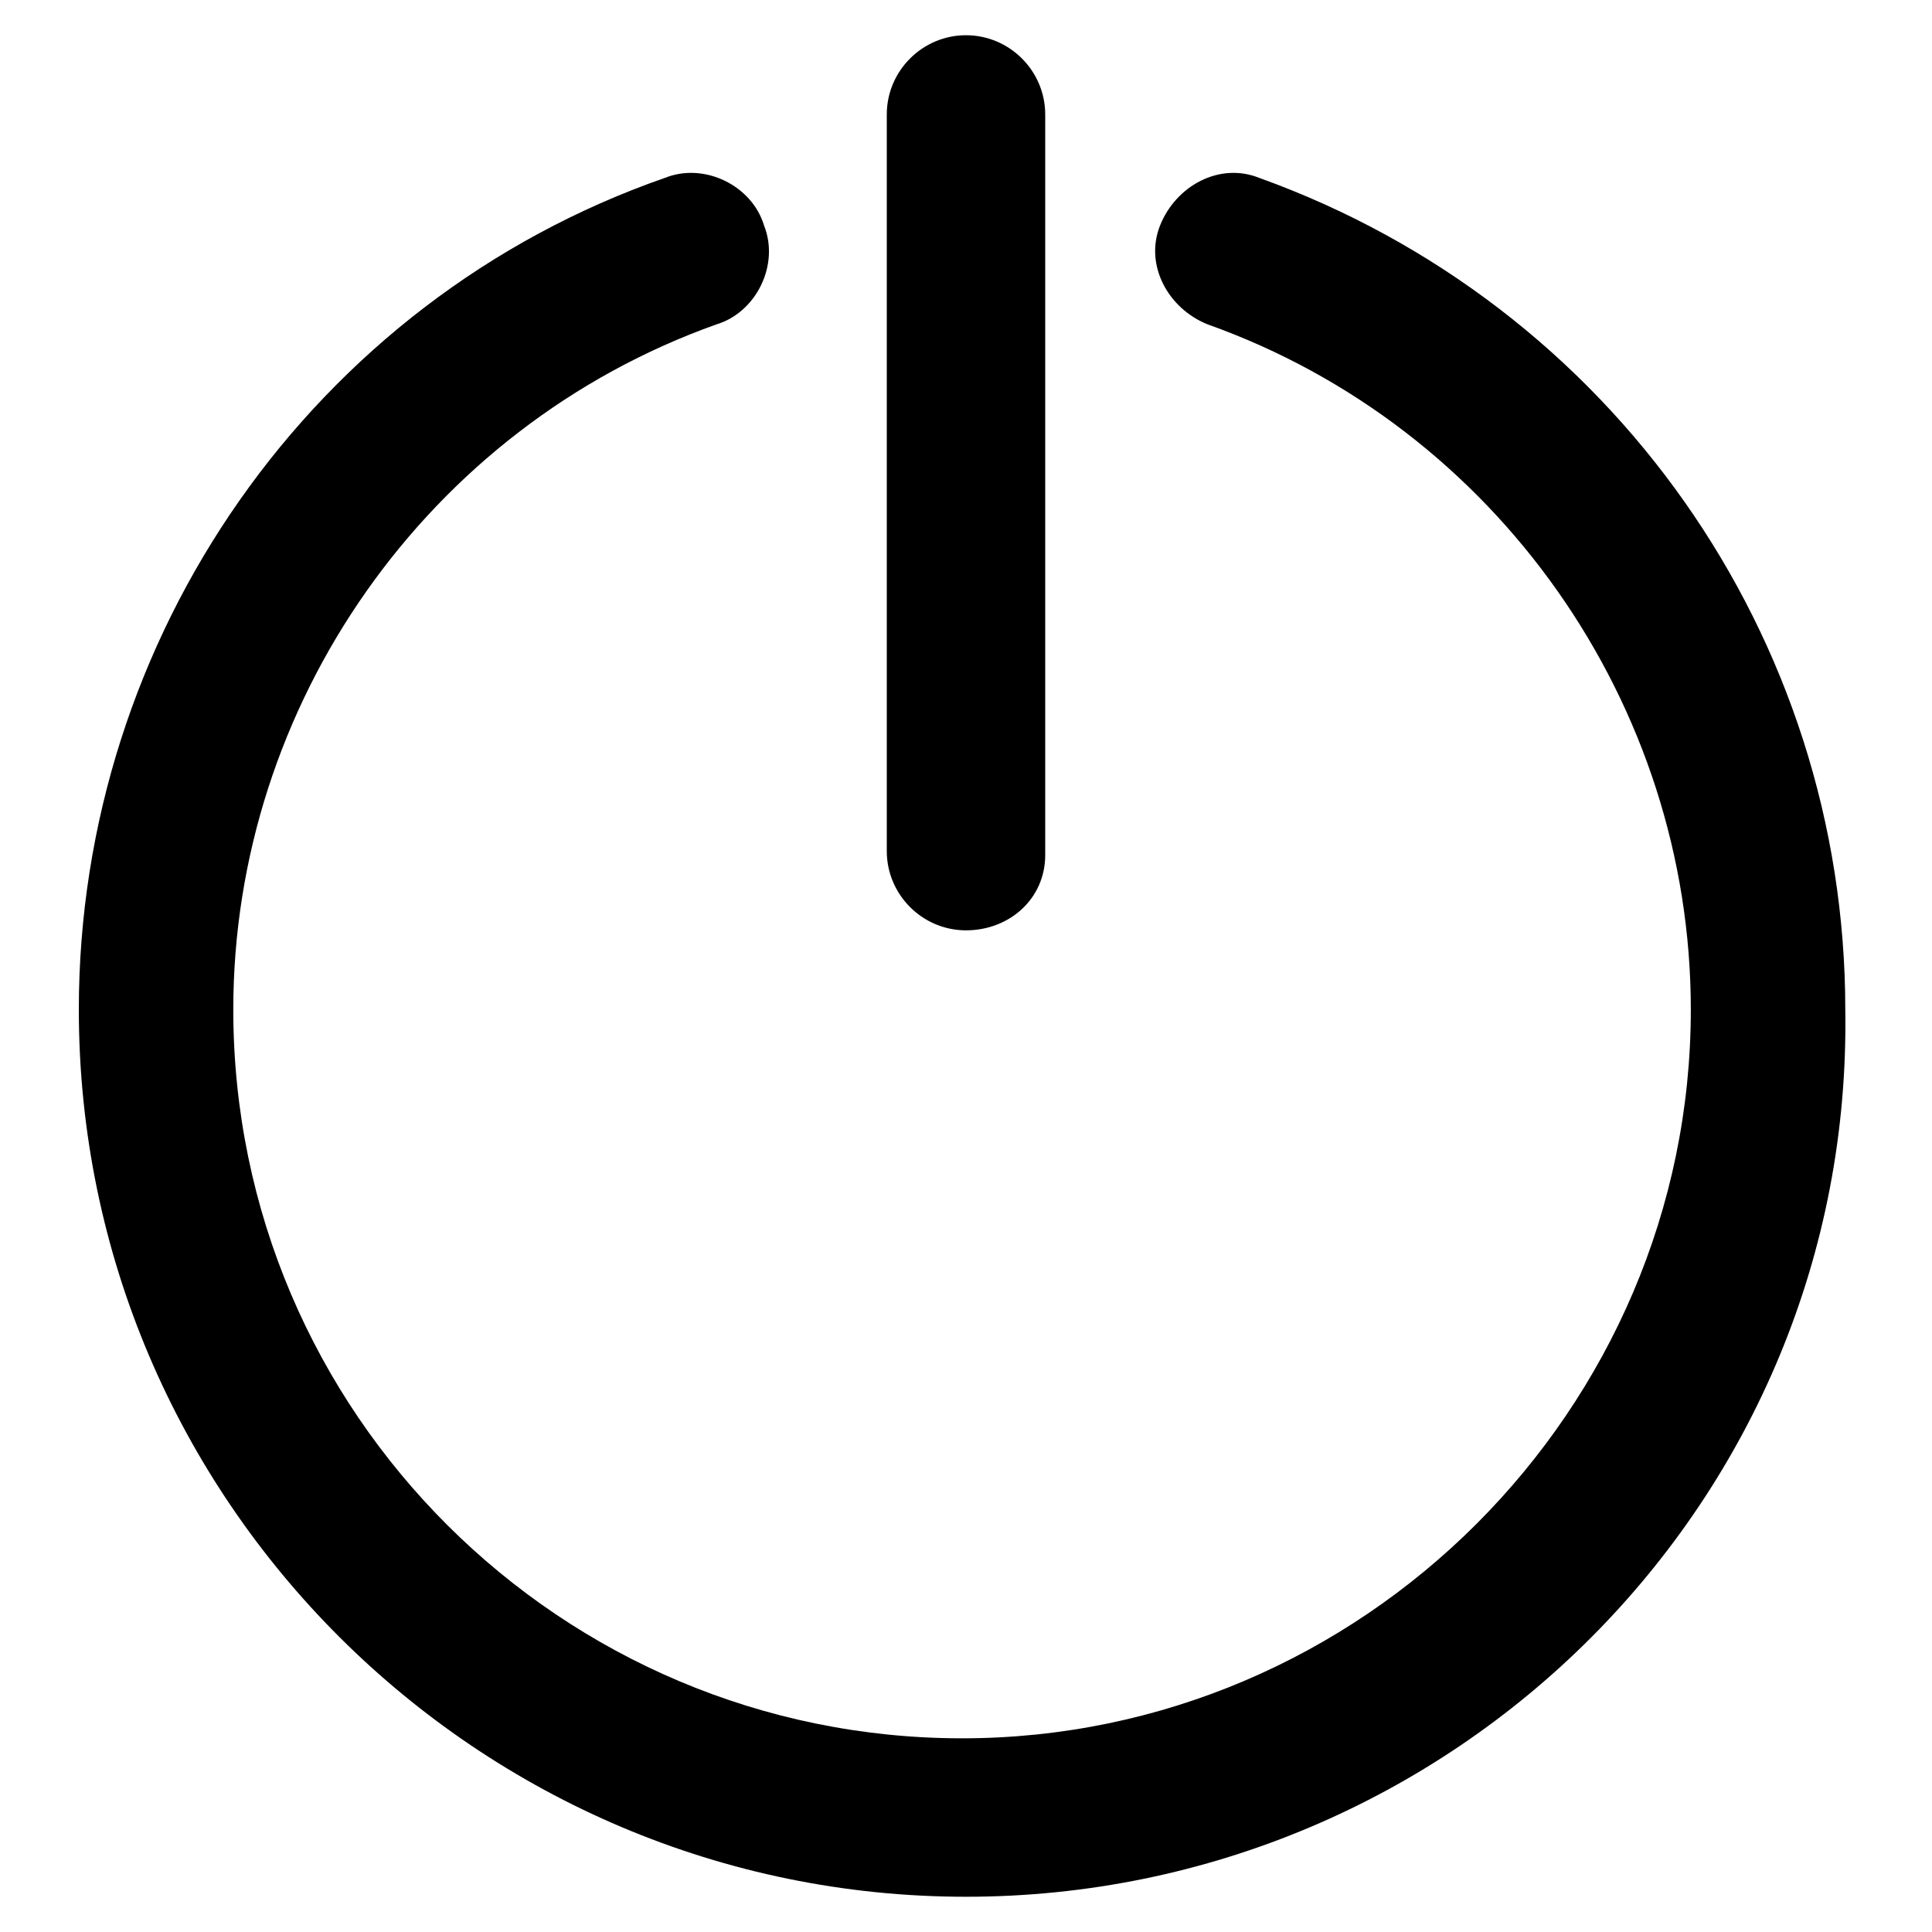
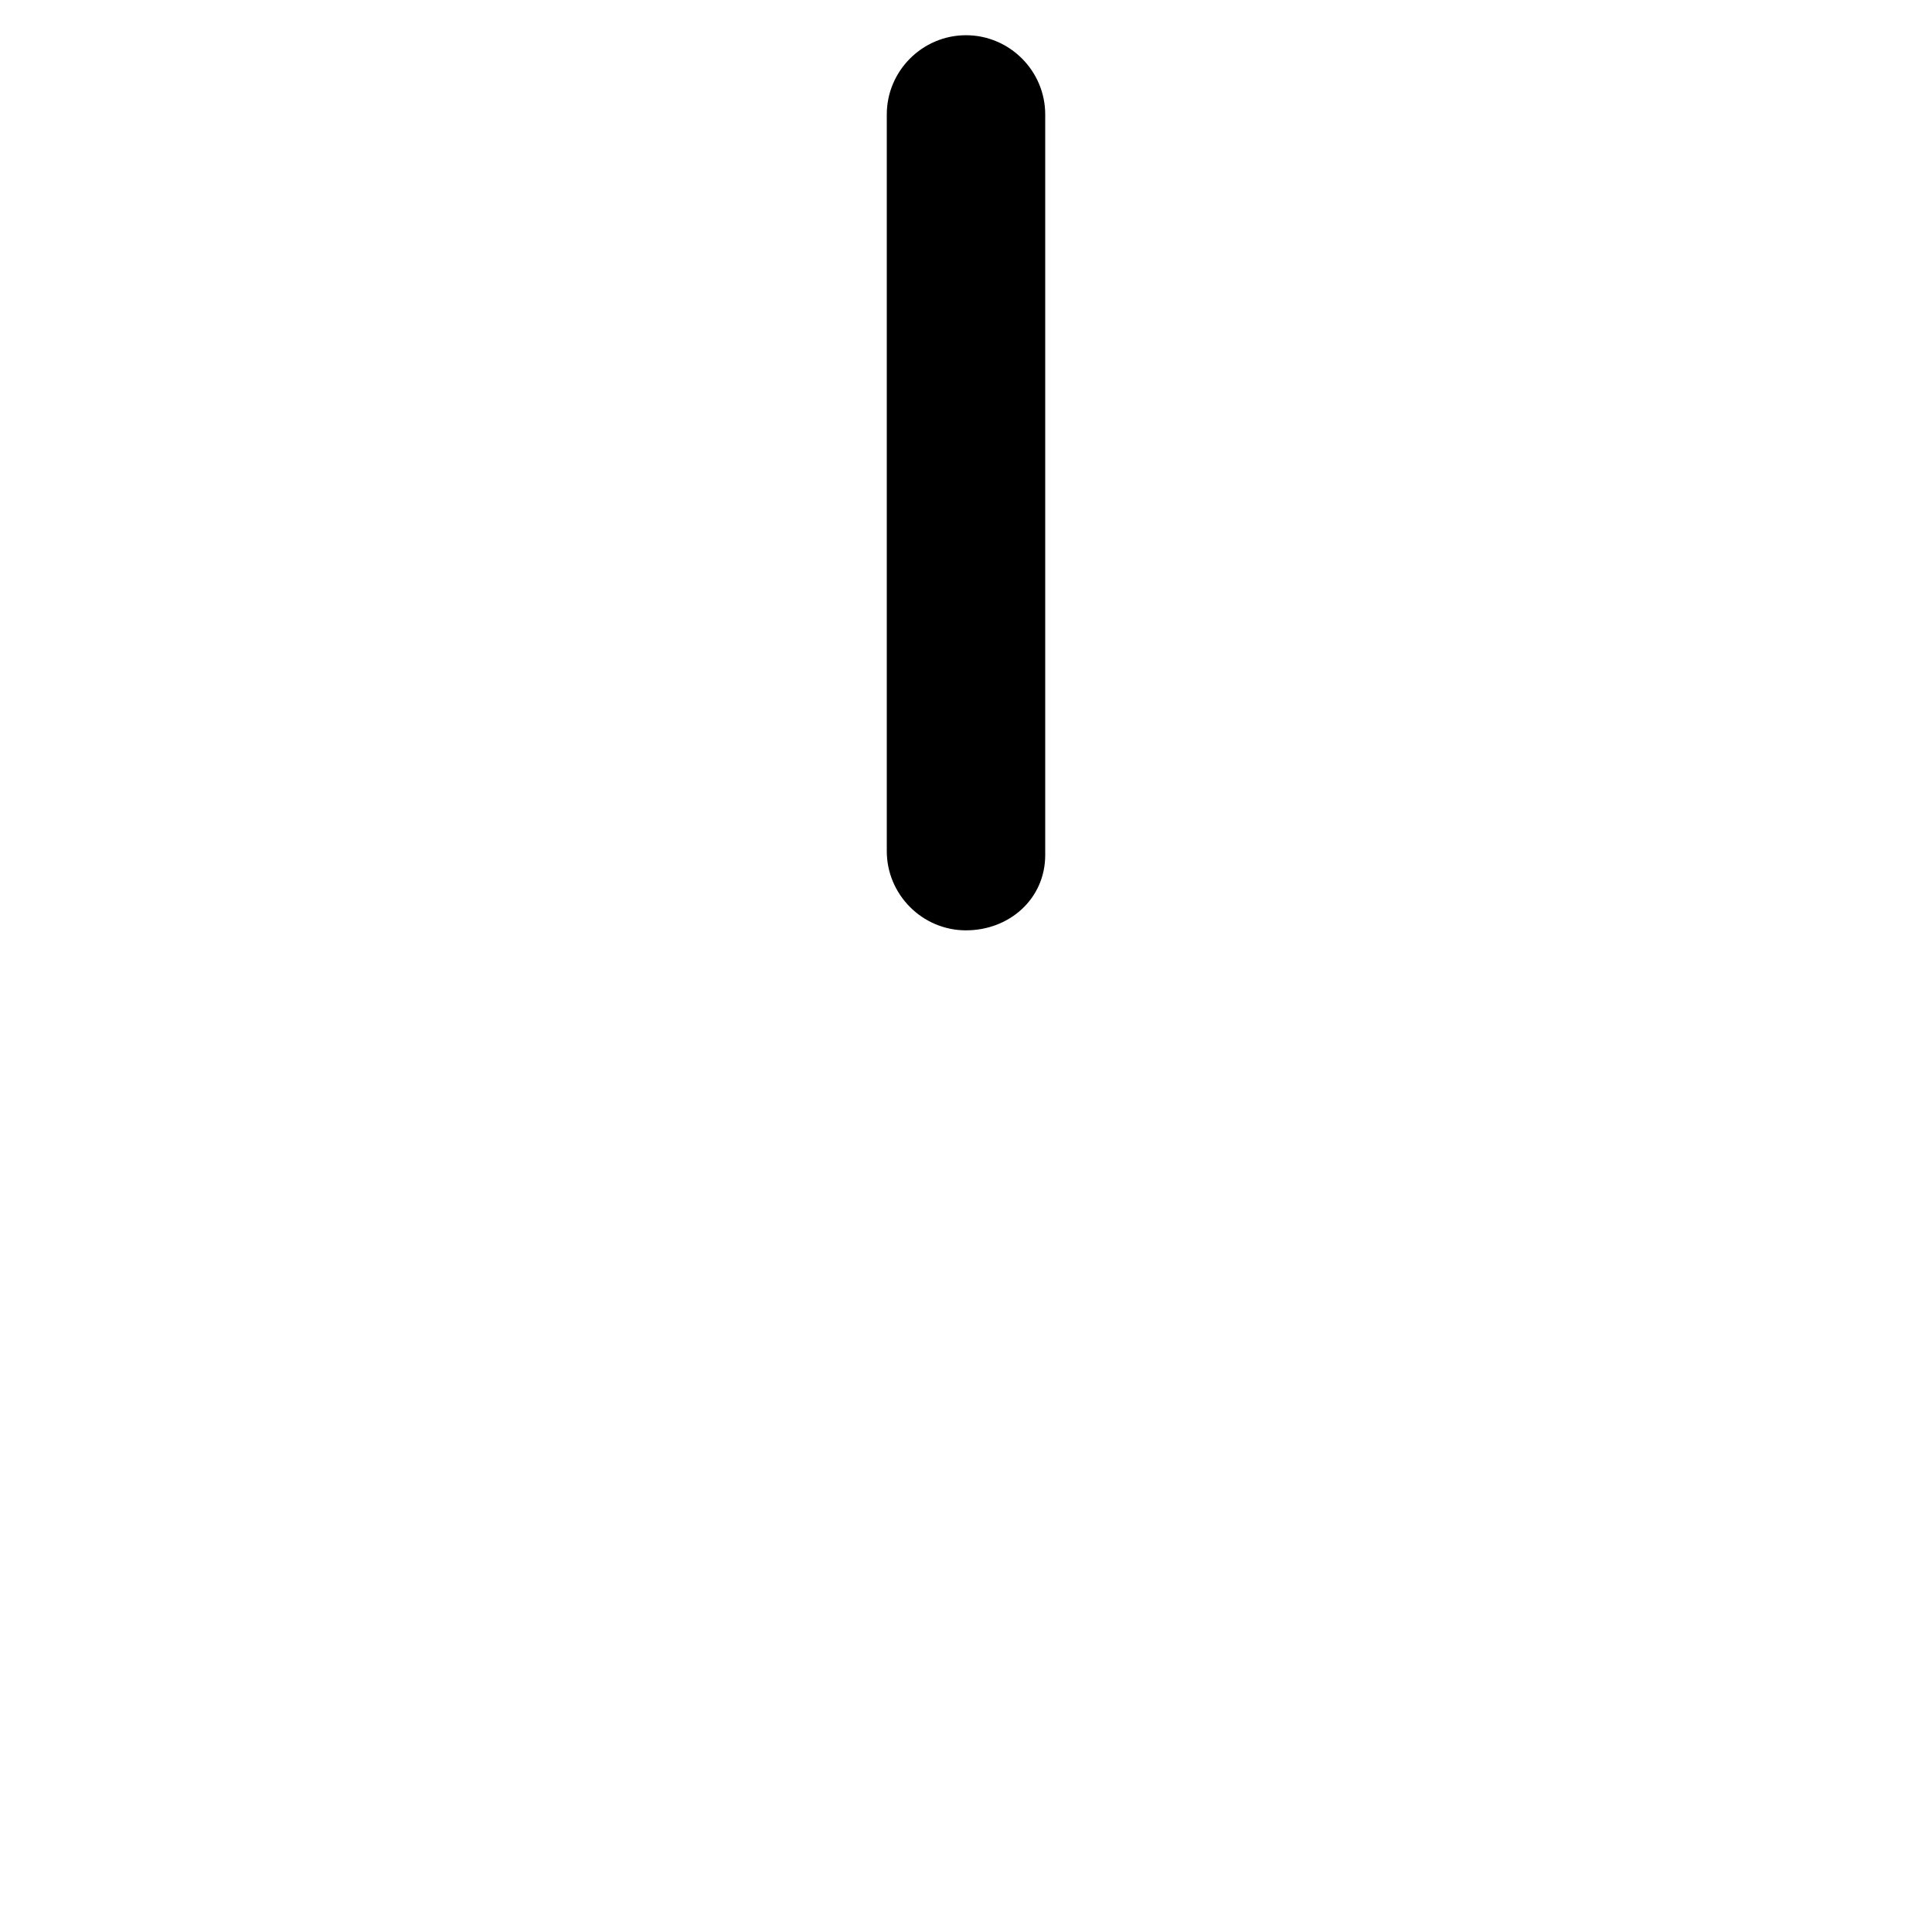
<svg xmlns="http://www.w3.org/2000/svg" fill="#000000" width="800px" height="800px" version="1.1" viewBox="144 144 512 512">
  <g>
-     <path d="m400 646.66c-129.1 0-235.11-104.96-235.11-235.11 0-98.664 61.926-187.88 155.34-220.42 10.496-4.199 23.09 2.098 26.238 12.594 4.199 10.496-2.098 23.09-12.594 26.238-76.621 27.289-128.05 100.76-128.05 181.58 0 107.06 87.117 193.13 193.13 193.13s193.13-87.117 193.13-193.13c0-80.82-51.43-154.29-128.05-181.58-10.496-4.199-16.793-15.742-12.594-26.238s15.742-16.793 26.238-12.594c93.414 33.586 155.34 121.75 155.34 220.42 2.094 130.15-103.91 235.11-233.02 235.11z" />
    <path d="m400 390.55c-11.547 0-20.992-9.445-20.992-20.992v-195.23c0-11.547 9.445-20.992 20.992-20.992s20.992 9.445 20.992 20.992v196.28c0 11.547-9.449 19.941-20.992 19.941z" />
  </g>
</svg>